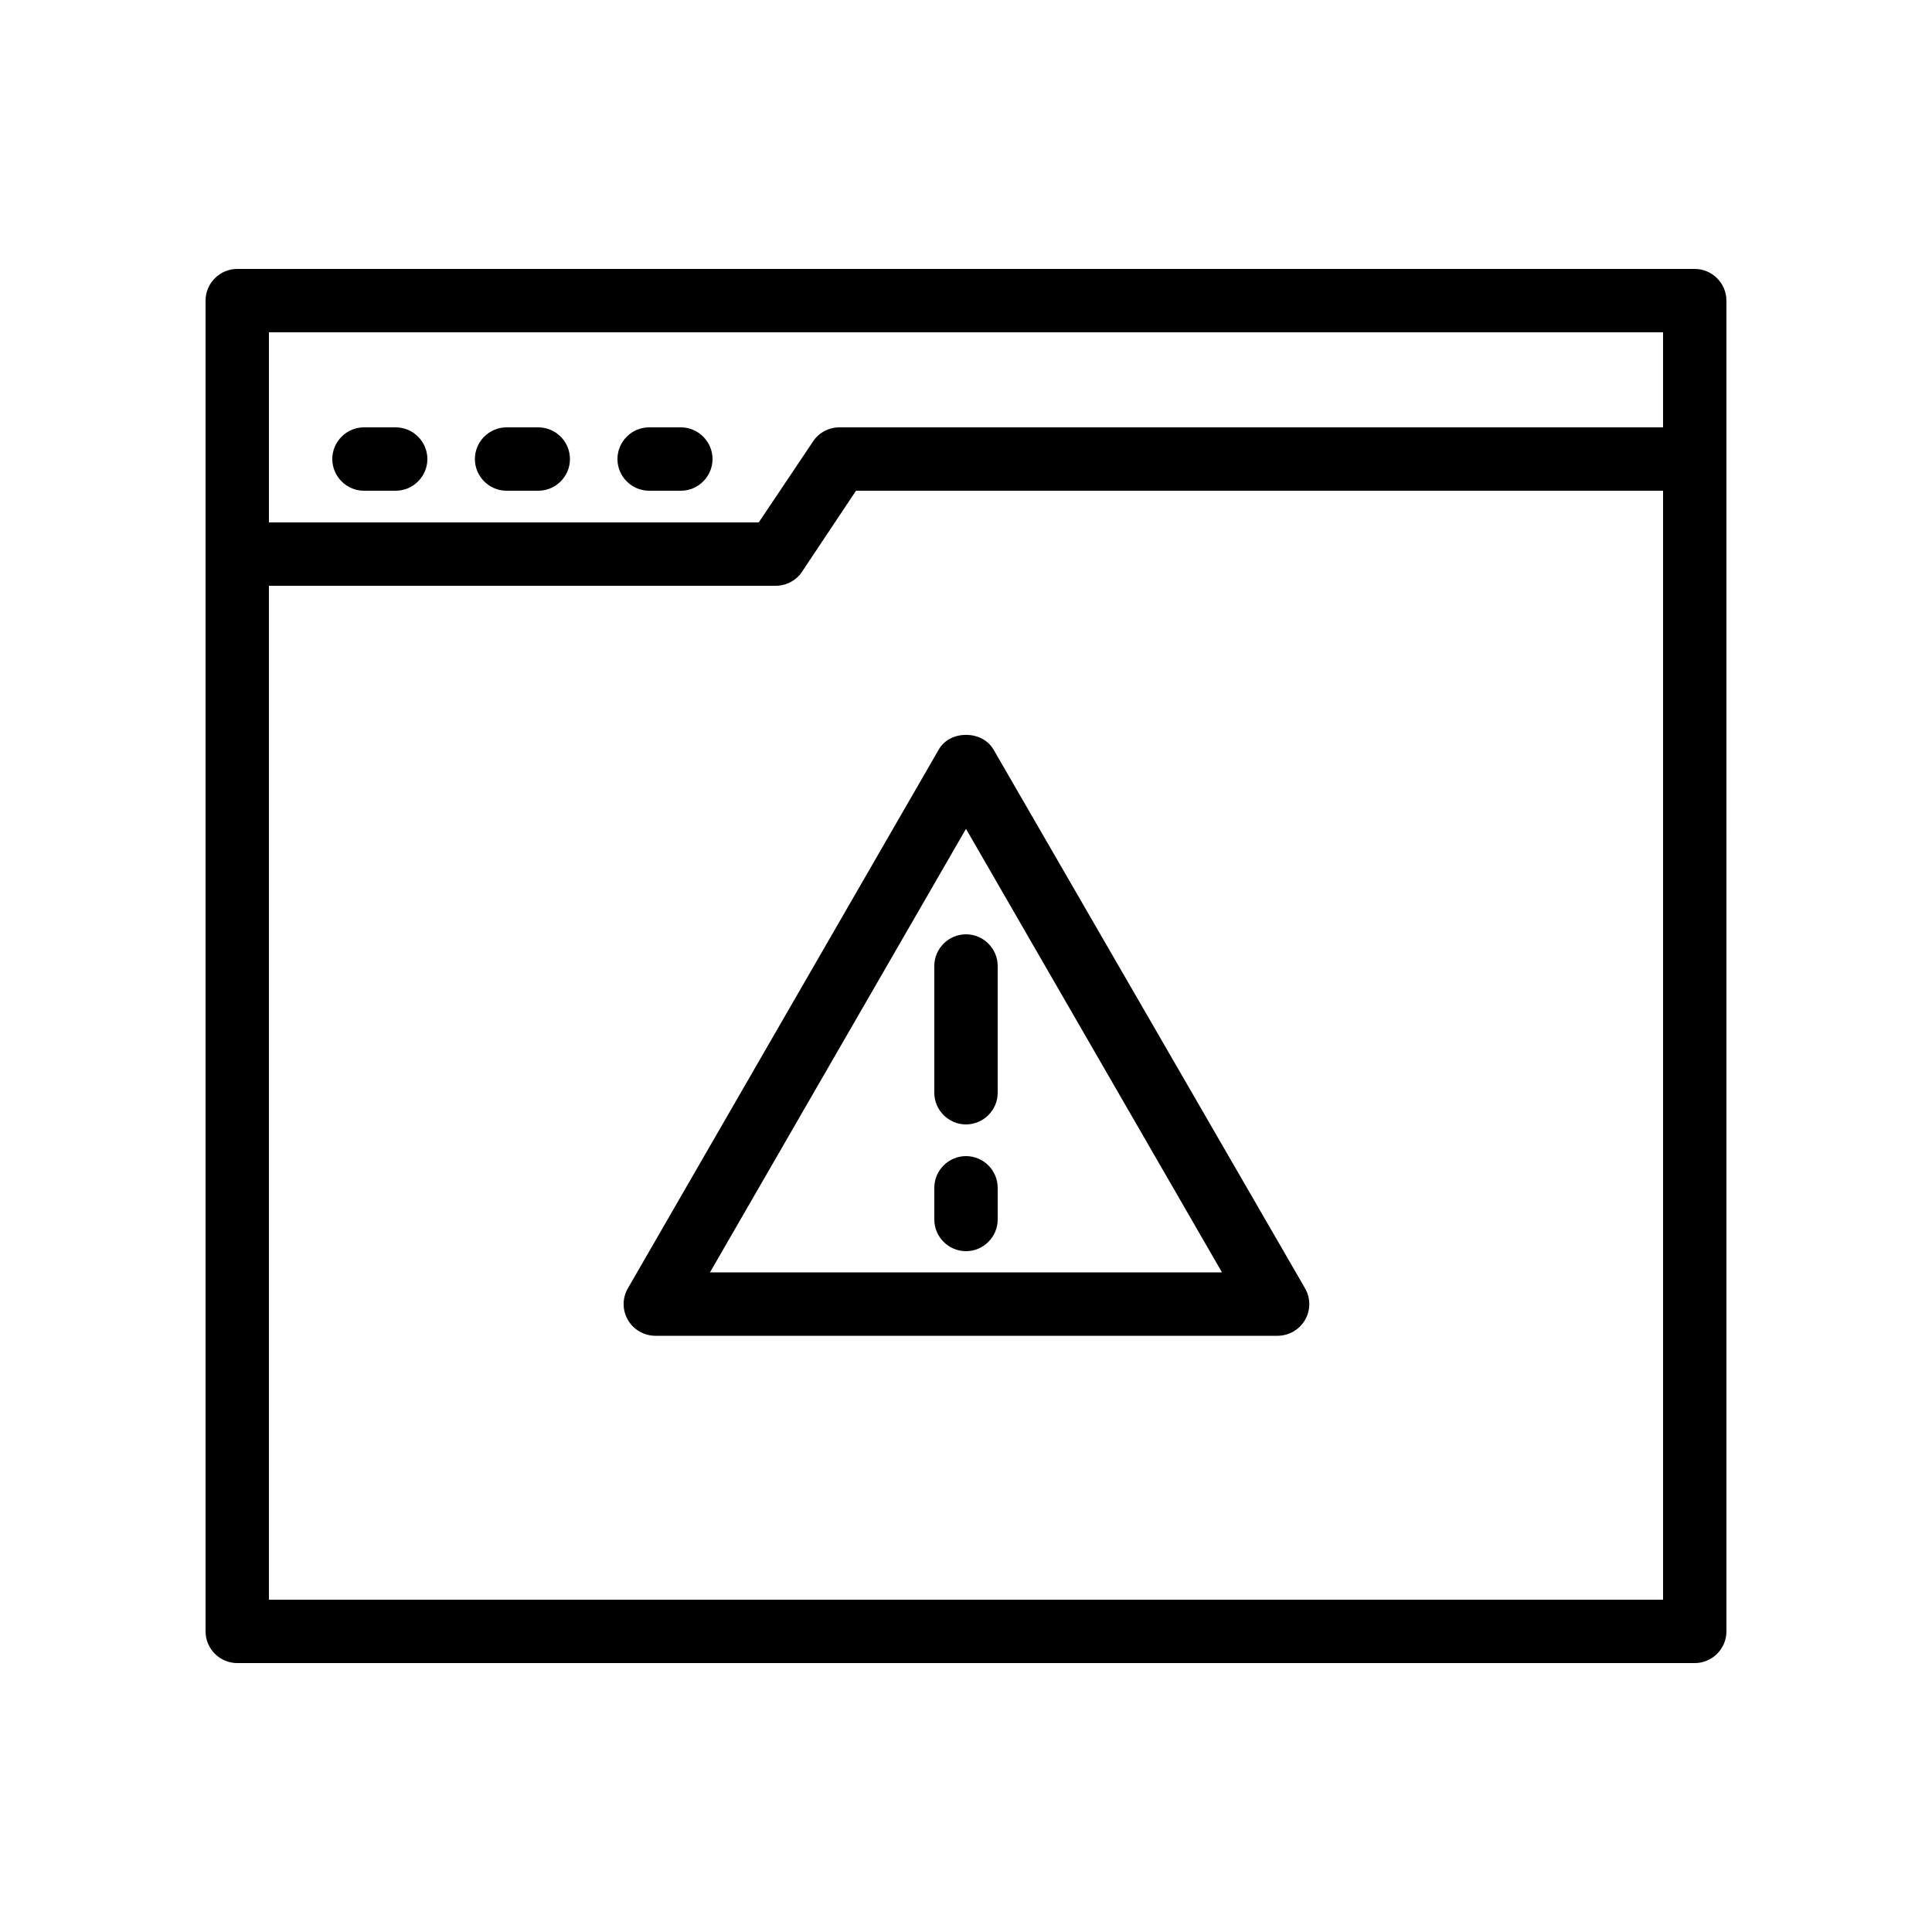
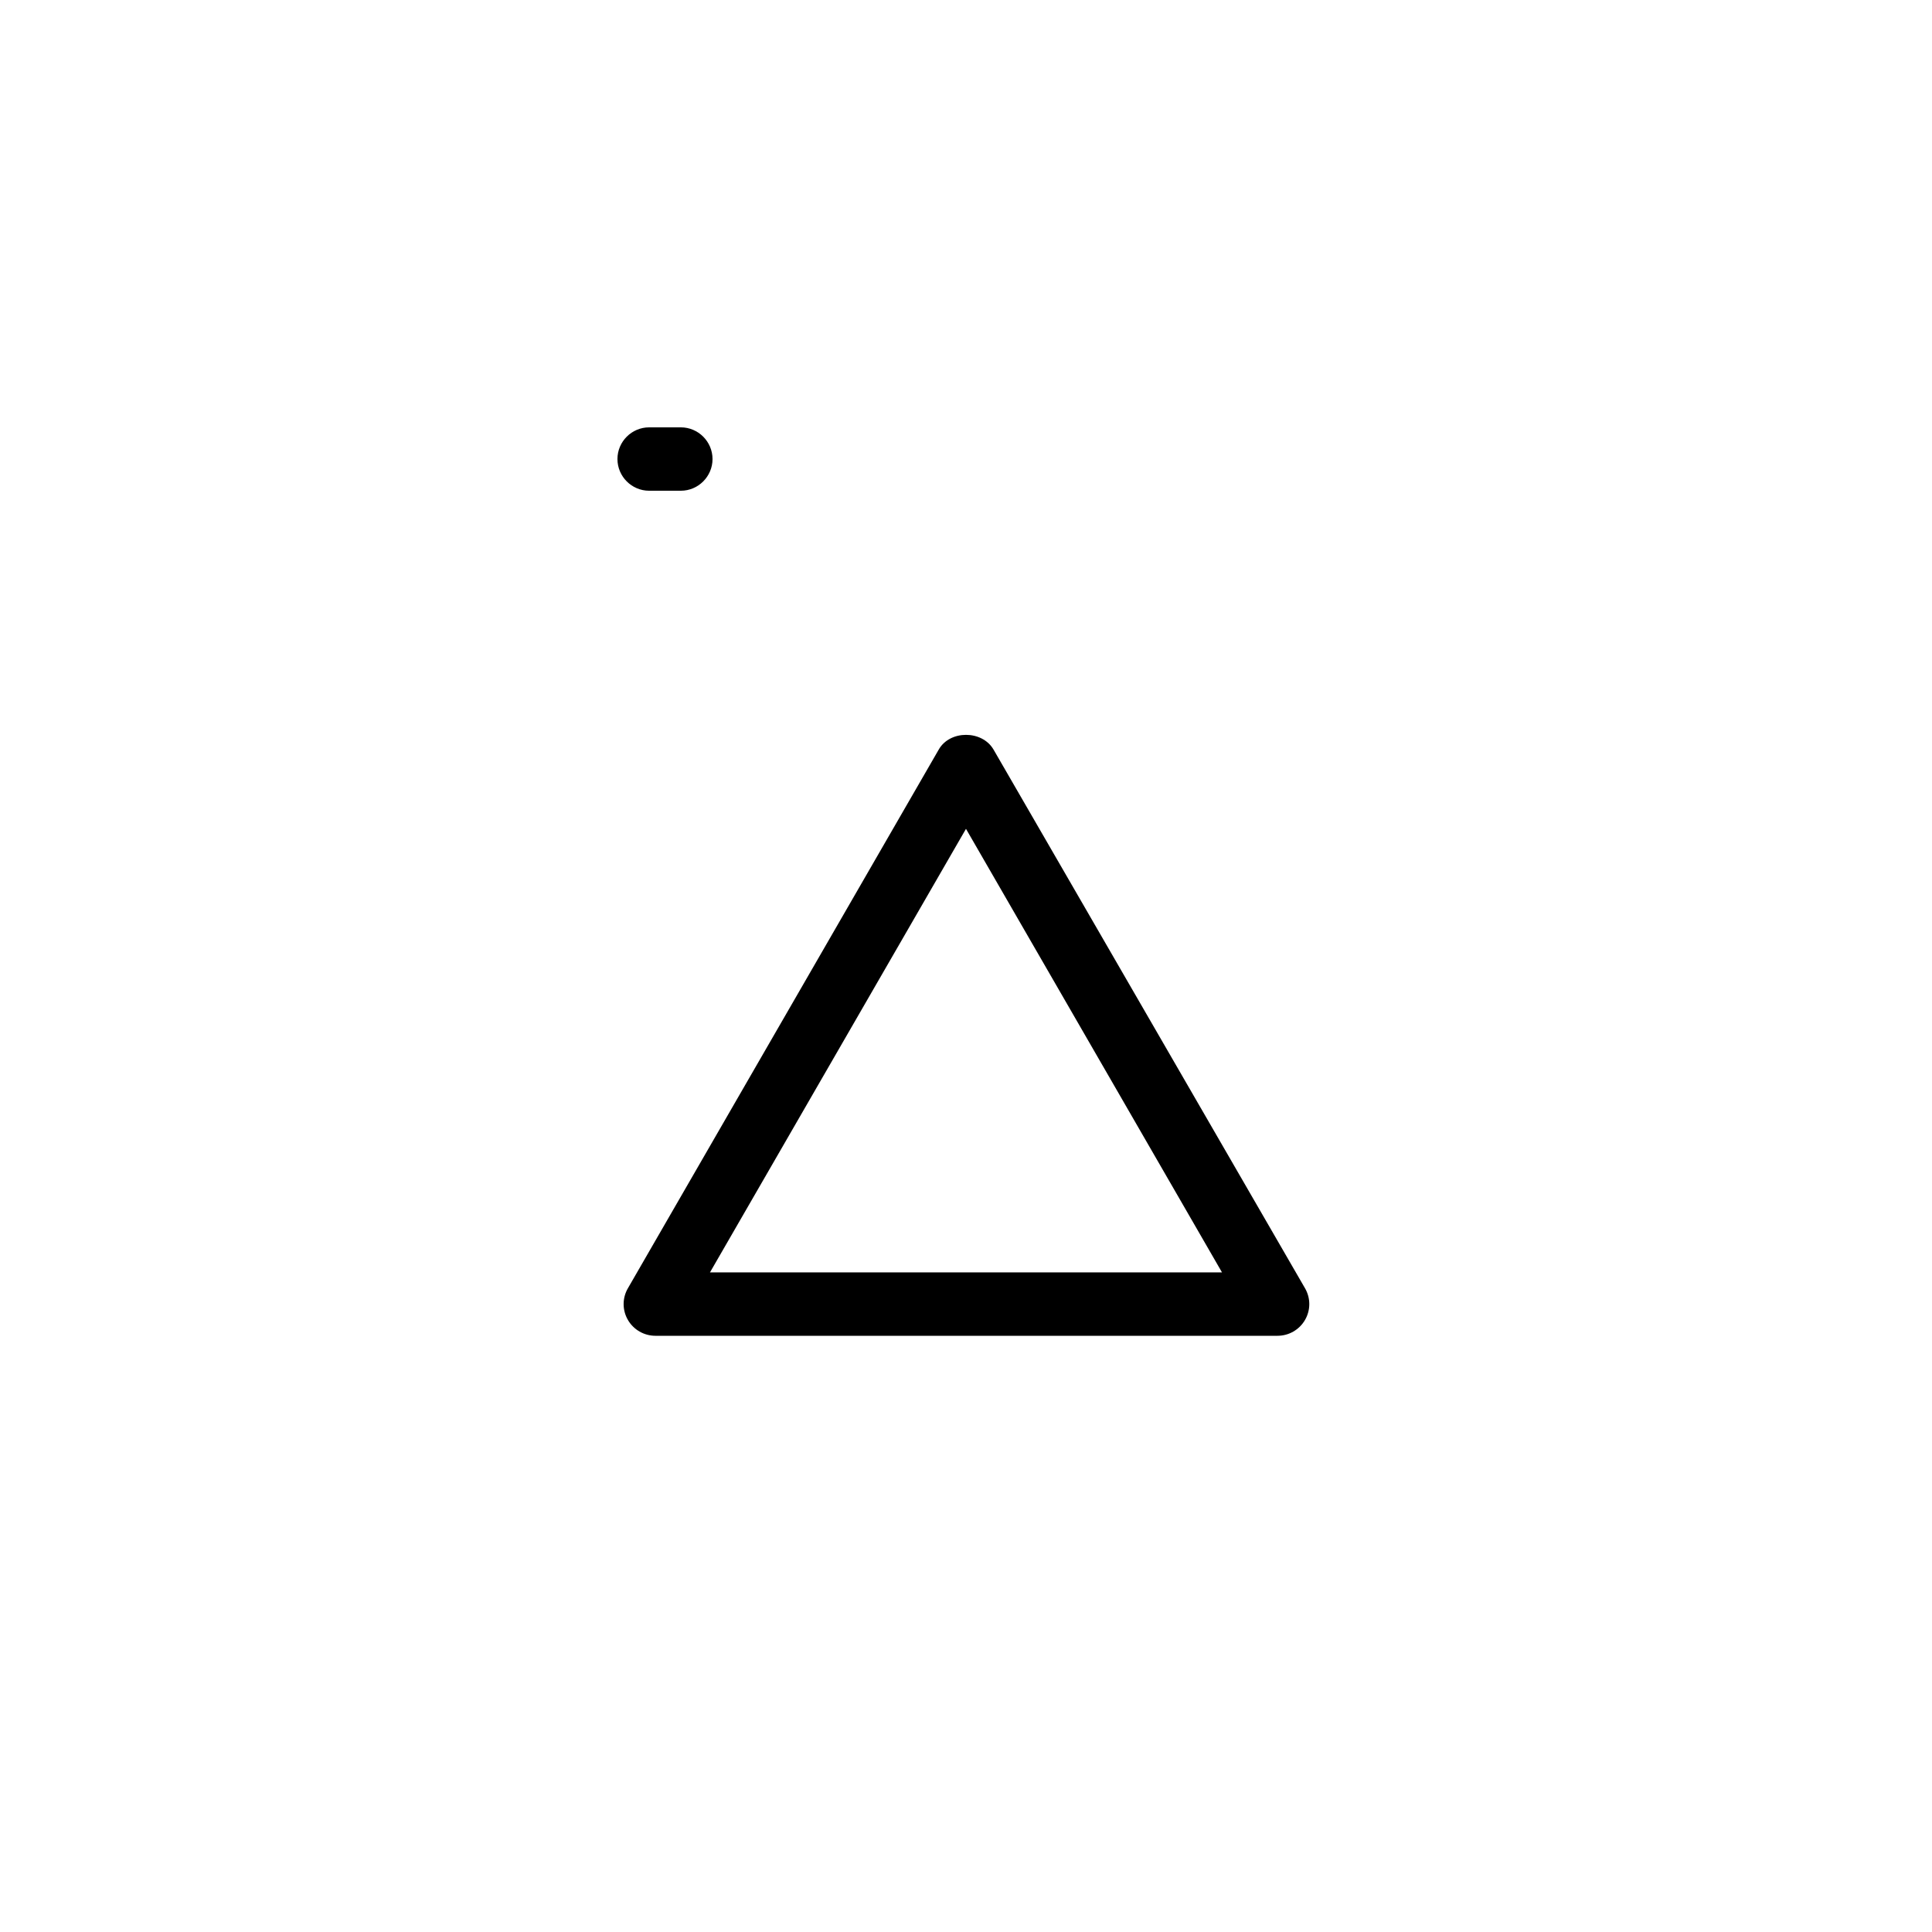
<svg xmlns="http://www.w3.org/2000/svg" fill="#000000" width="800px" height="800px" version="1.1" viewBox="144 144 512 512">
  <g>
-     <path d="m593.12 215.27h-386.25c-4.617 0-8.395 3.777-8.395 8.395v352.67c0 4.617 3.777 8.398 8.398 8.398h386.25c4.617 0 8.398-3.777 8.398-8.398l-0.004-352.67c0-4.617-3.781-8.395-8.398-8.395zm-8.395 16.793v25.191h-218.32c-2.769 0-5.457 1.426-6.969 3.777l-14.359 21.41h-129.81v-50.383zm-369.46 335.87v-268.7h134.35c2.769 0 5.457-1.426 6.969-3.777l14.273-21.41 213.87-0.004v293.89z" />
    <path d="m316.03 274.05h8.398c4.617 0 8.398-3.777 8.398-8.398 0-4.617-3.777-8.398-8.398-8.398h-8.398c-4.617 0-8.398 3.777-8.398 8.398 0 4.617 3.777 8.398 8.398 8.398z" />
-     <path d="m278.25 274.05h8.398c4.617 0 8.398-3.777 8.398-8.398 0-4.617-3.777-8.398-8.398-8.398h-8.398c-4.617 0-8.398 3.777-8.398 8.398 0 4.617 3.777 8.398 8.398 8.398z" />
-     <path d="m240.46 274.05h8.398c4.617 0 8.398-3.777 8.398-8.398 0-4.617-3.777-8.398-8.398-8.398h-8.398c-4.617 0-8.398 3.777-8.398 8.398 0.004 4.617 3.781 8.398 8.398 8.398z" />
    <path d="m407.3 342.65c-3.023-5.207-11.586-5.207-14.527 0l-82.371 142.75c-1.512 2.602-1.512 5.793 0 8.398 1.512 2.602 4.281 4.199 7.305 4.199h164.83c3.023 0 5.793-1.594 7.305-4.199 1.512-2.602 1.512-5.793 0-8.398zm-75.152 138.55 67.848-117.55 67.848 117.55z" />
-     <path d="m391.6 400v33.586c0 4.617 3.777 8.398 8.398 8.398 4.617 0 8.398-3.777 8.398-8.398v-33.586c0-4.617-3.777-8.398-8.398-8.398s-8.398 3.777-8.398 8.398z" />
-     <path d="m400 450.38c-4.617 0-8.398 3.777-8.398 8.398v8.398c0 4.617 3.777 8.398 8.398 8.398 4.617 0 8.398-3.777 8.398-8.398v-8.398c-0.004-4.621-3.781-8.398-8.398-8.398z" />
  </g>
</svg>